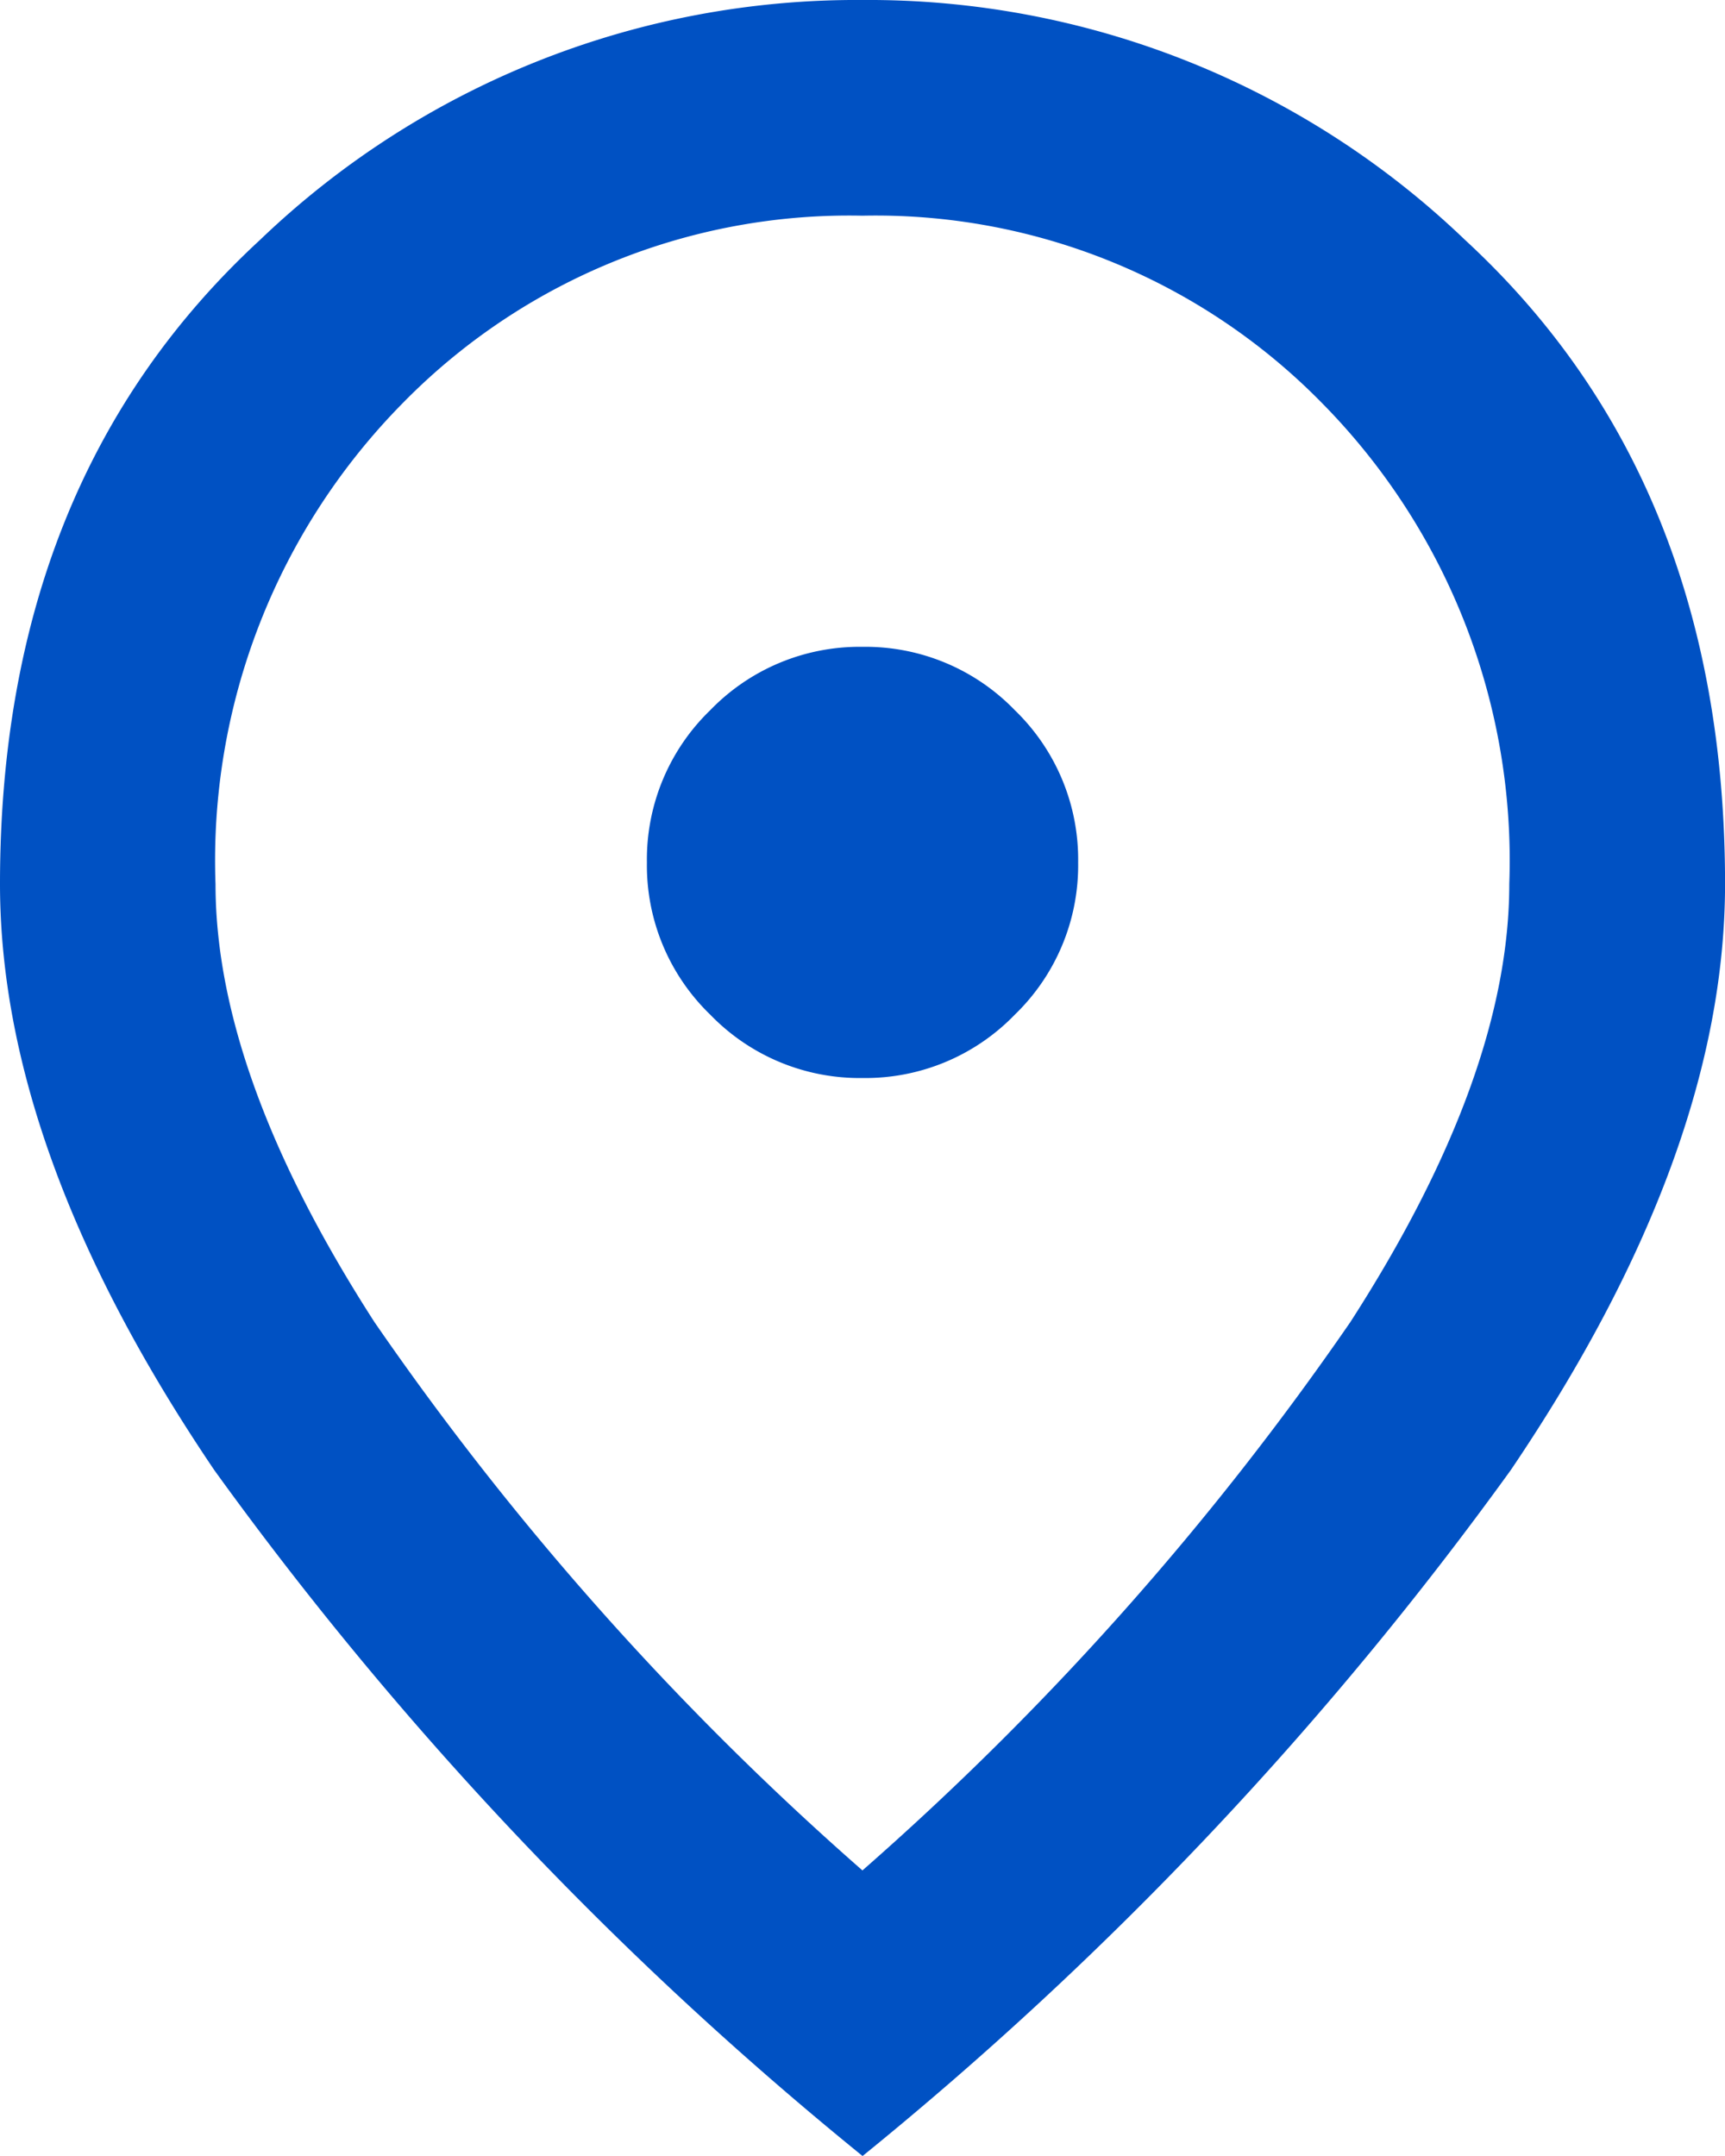
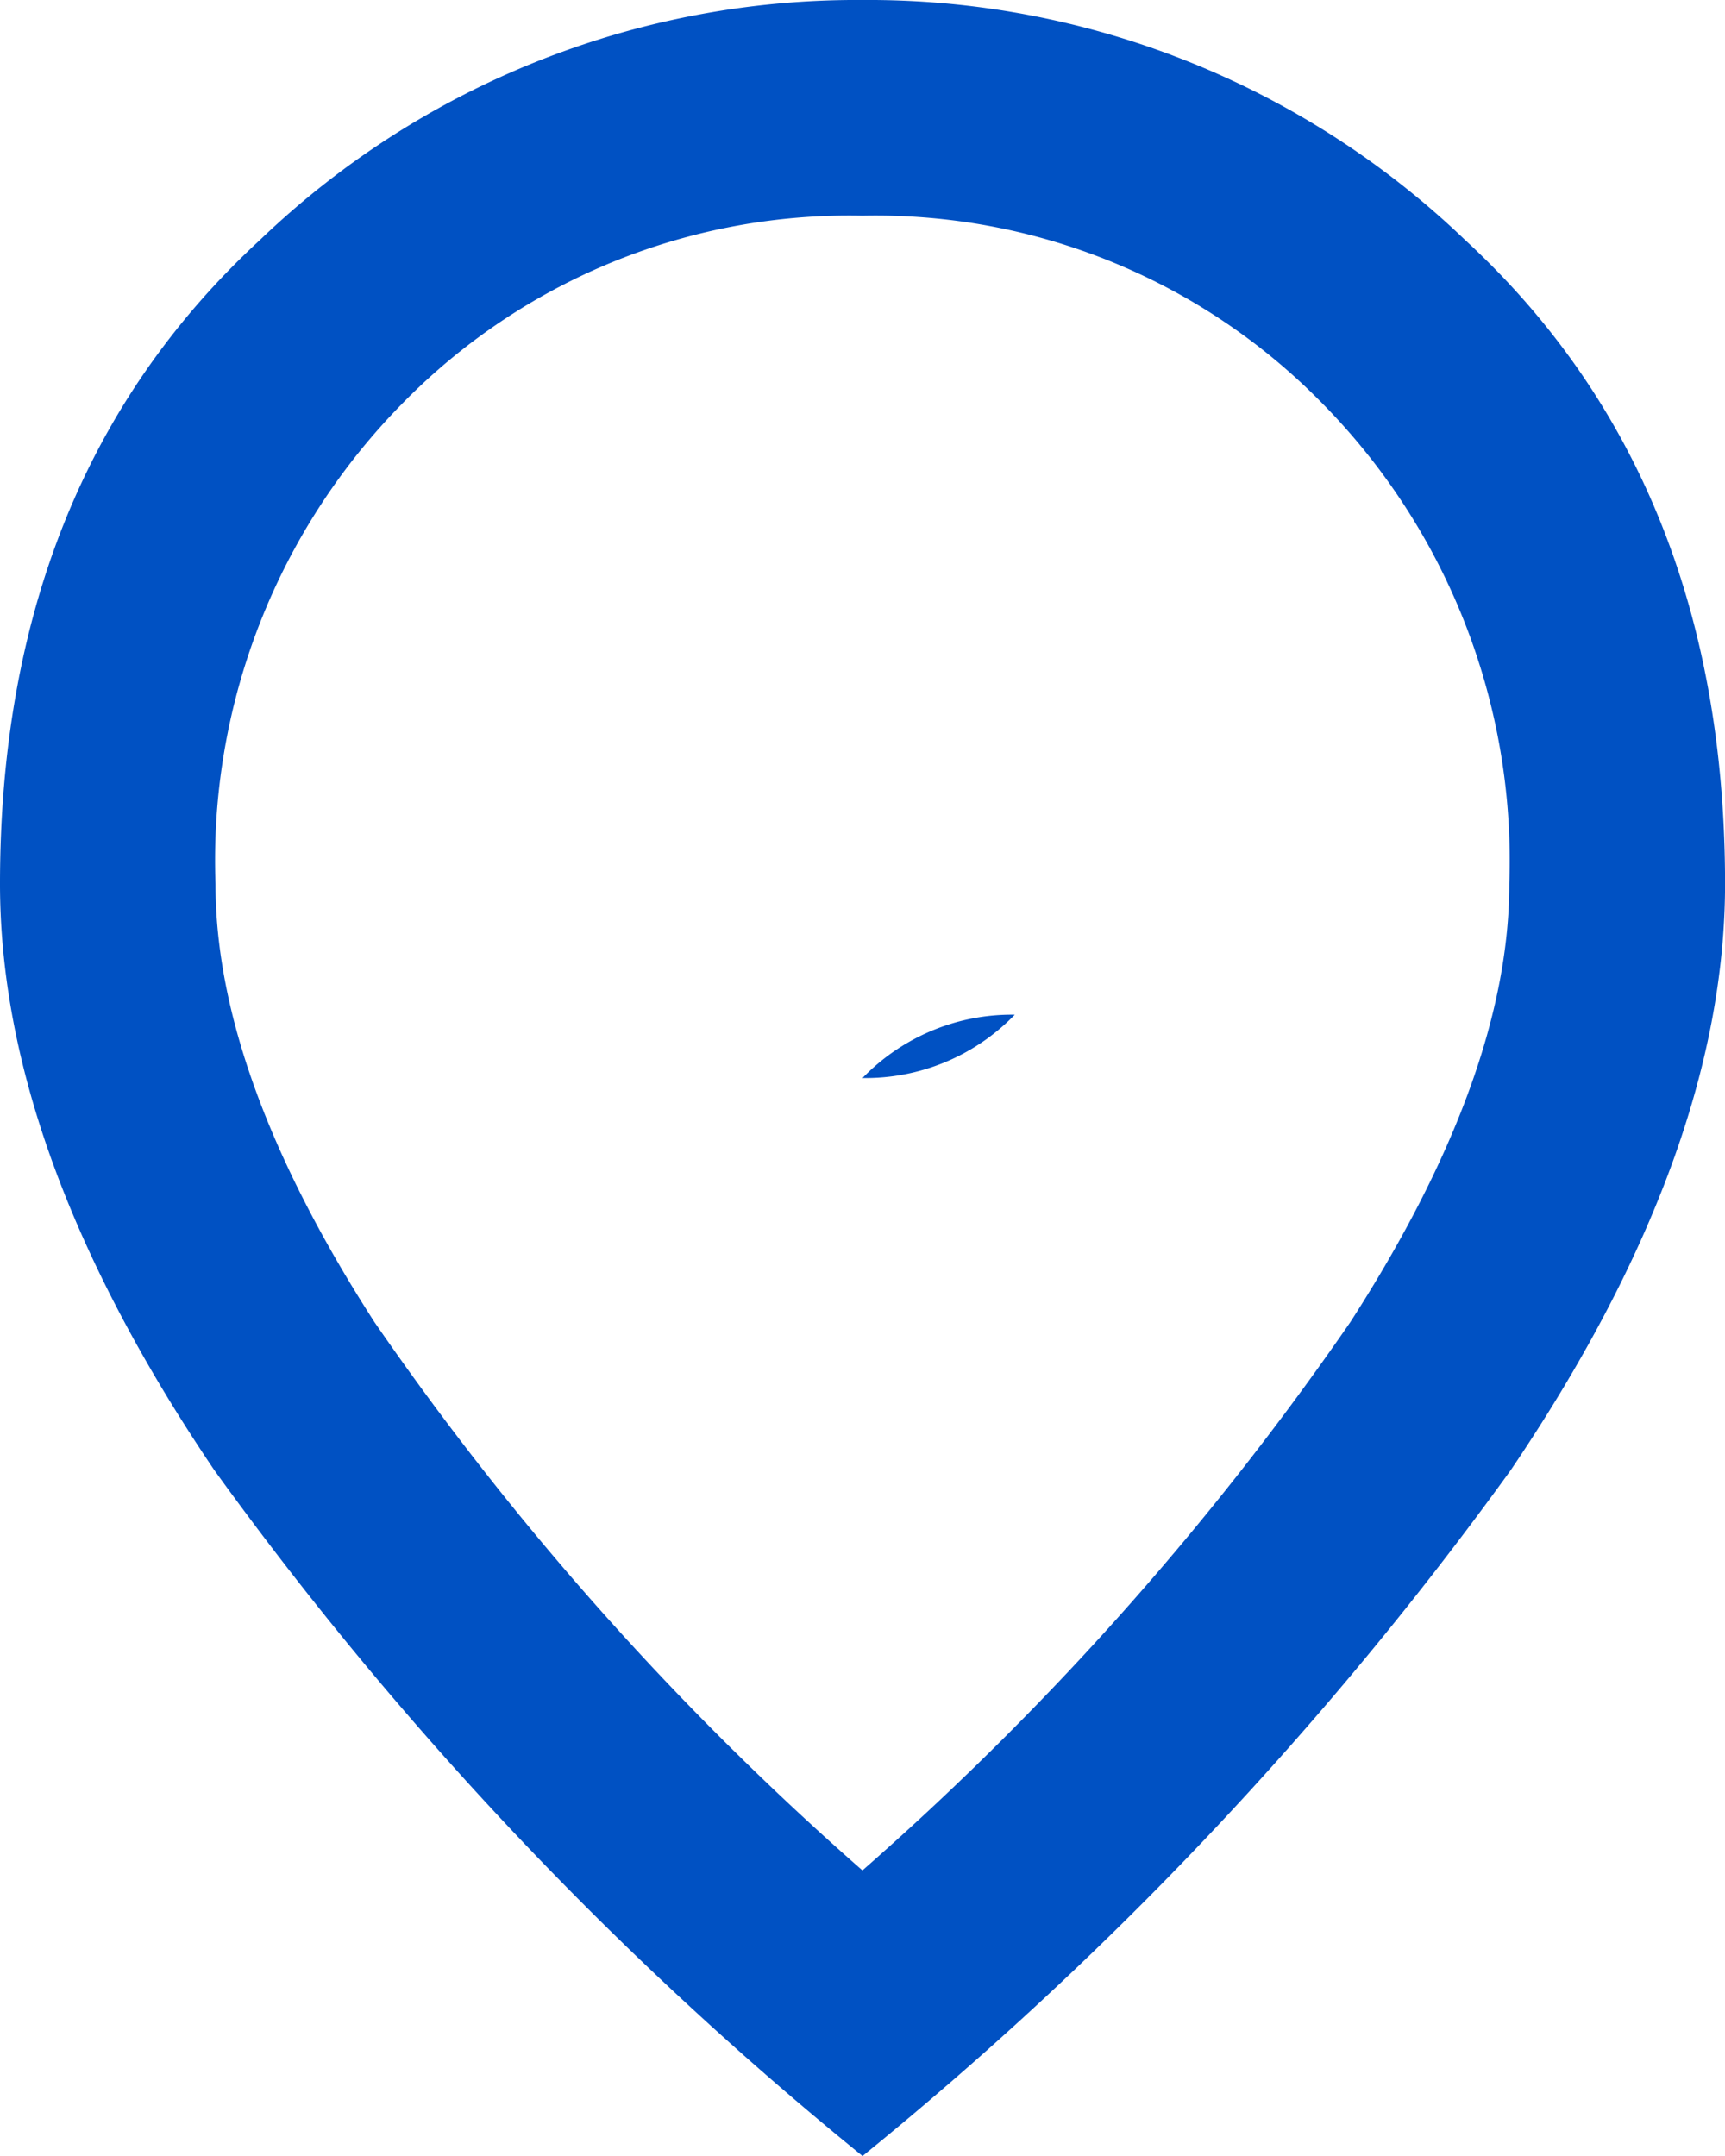
<svg xmlns="http://www.w3.org/2000/svg" width="33.657" height="42.072" viewBox="0 0 33.657 42.072">
-   <path id="location_on_24dp_5F6368_FILL0_wght400_GRAD0_opsz24" d="M176.829-858.964A4.051,4.051,0,0,0,179.8-860.2a4.051,4.051,0,0,0,1.236-2.971,4.051,4.051,0,0,0-1.236-2.971,4.051,4.051,0,0,0-2.971-1.236,4.051,4.051,0,0,0-2.971,1.236,4.051,4.051,0,0,0-1.236,2.971,4.051,4.051,0,0,0,1.236,2.971A4.051,4.051,0,0,0,176.829-858.964Zm0,15.461a57.886,57.886,0,0,0,9.519-10.7q3.1-4.812,3.1-8.546a12.708,12.708,0,0,0-3.655-9.387,12.191,12.191,0,0,0-8.967-3.655,12.191,12.191,0,0,0-8.966,3.655,12.708,12.708,0,0,0-3.655,9.387q0,3.734,3.1,8.546A57.887,57.887,0,0,0,176.829-843.5Zm0,5.574a69.93,69.93,0,0,1-12.648-13.384Q160-857.492,160-862.751q0-7.888,5.075-12.569A16.811,16.811,0,0,1,176.829-880a16.811,16.811,0,0,1,11.754,4.68q5.075,4.68,5.075,12.569,0,5.259-4.181,11.438A69.929,69.929,0,0,1,176.829-837.928ZM176.829-863.171Z" transform="translate(-160 880)" fill="#0051c3" />
+   <path id="location_on_24dp_5F6368_FILL0_wght400_GRAD0_opsz24" d="M176.829-858.964A4.051,4.051,0,0,0,179.8-860.2A4.051,4.051,0,0,0,176.829-858.964Zm0,15.461a57.886,57.886,0,0,0,9.519-10.7q3.1-4.812,3.1-8.546a12.708,12.708,0,0,0-3.655-9.387,12.191,12.191,0,0,0-8.967-3.655,12.191,12.191,0,0,0-8.966,3.655,12.708,12.708,0,0,0-3.655,9.387q0,3.734,3.1,8.546A57.887,57.887,0,0,0,176.829-843.5Zm0,5.574a69.93,69.93,0,0,1-12.648-13.384Q160-857.492,160-862.751q0-7.888,5.075-12.569A16.811,16.811,0,0,1,176.829-880a16.811,16.811,0,0,1,11.754,4.68q5.075,4.68,5.075,12.569,0,5.259-4.181,11.438A69.929,69.929,0,0,1,176.829-837.928ZM176.829-863.171Z" transform="translate(-160 880)" fill="#0051c3" />
</svg>